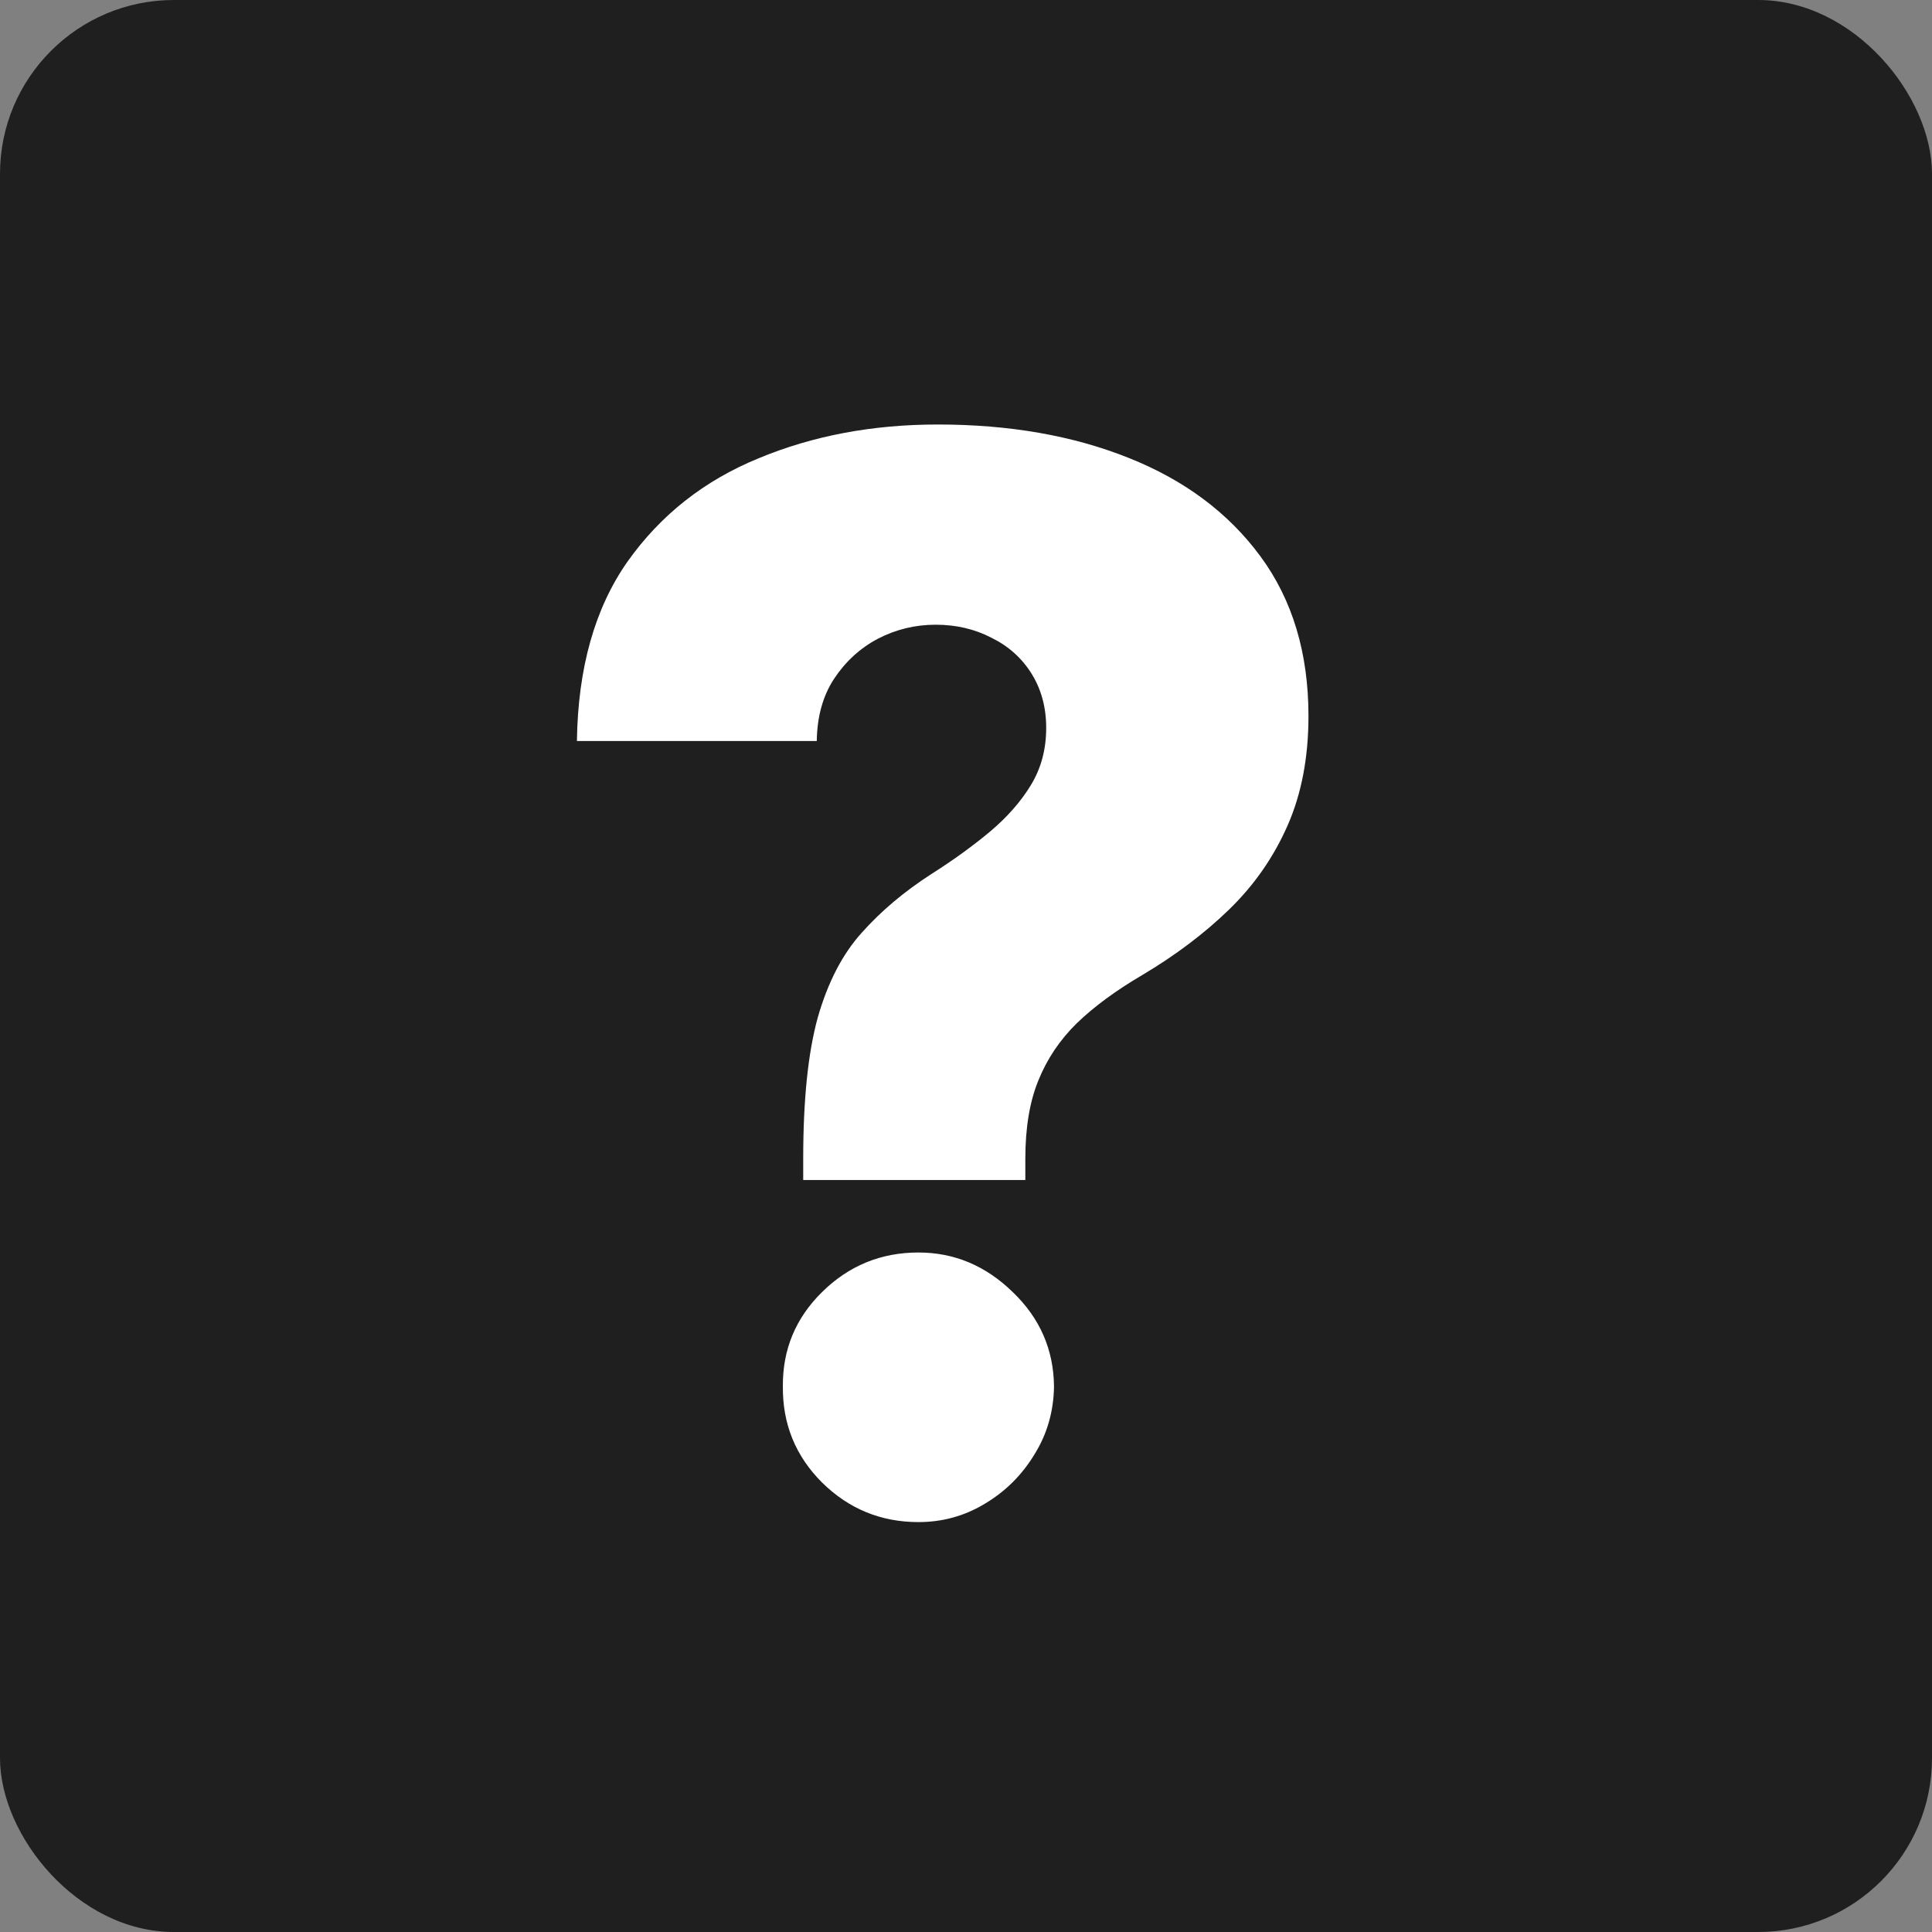
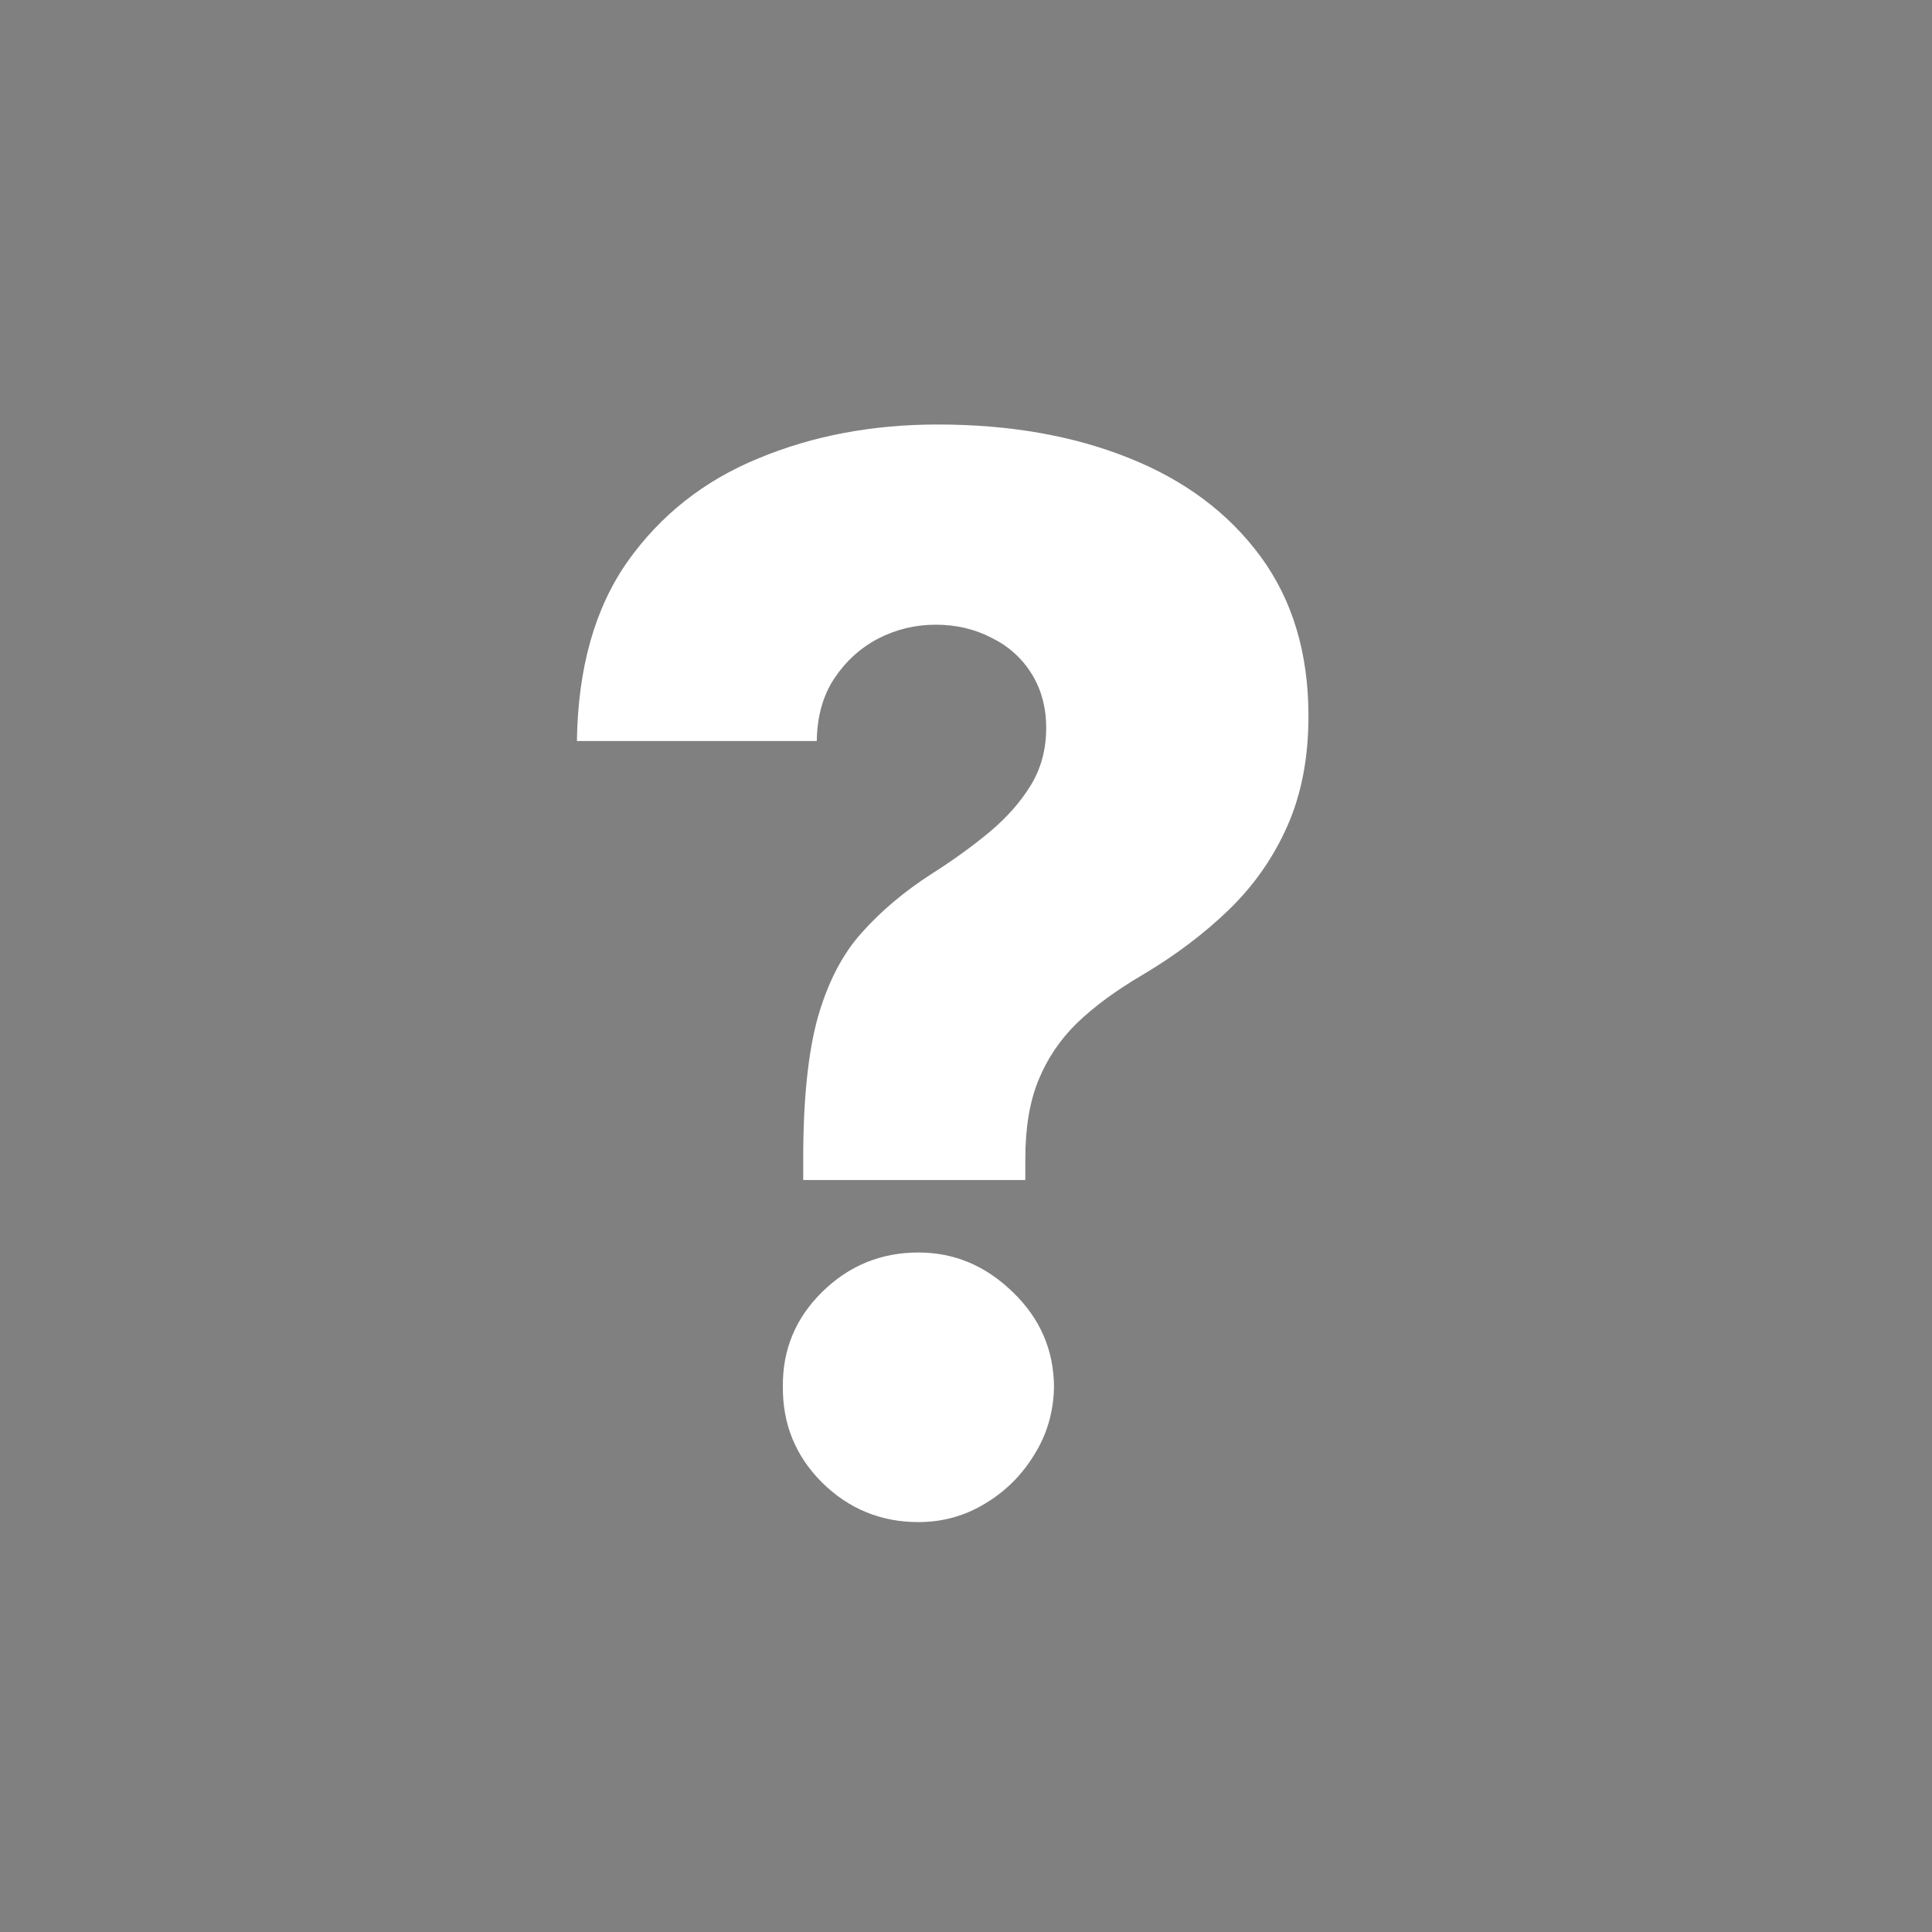
<svg xmlns="http://www.w3.org/2000/svg" width="100" height="100" viewBox="0 0 100 100" fill="none">
  <rect x="0" y="0" width="100" height="100" fill="#808080" stroke="none" />
-   <rect width="100" height="100" rx="9" fill="#1F1F1F" />
  <path d="M41.574 61.078V59.972C41.574 56.913 41.826 54.475 42.33 52.658C42.851 50.84 43.607 49.383 44.597 48.285C45.586 47.17 46.792 46.153 48.213 45.236C49.347 44.516 50.354 43.787 51.236 43.05C52.135 42.294 52.846 41.484 53.368 40.621C53.89 39.757 54.151 38.776 54.151 37.679C54.151 36.617 53.899 35.682 53.395 34.872C52.891 34.062 52.198 33.442 51.317 33.01C50.453 32.56 49.49 32.335 48.429 32.335C47.367 32.335 46.369 32.578 45.433 33.064C44.516 33.55 43.76 34.242 43.166 35.142C42.59 36.024 42.294 37.094 42.276 38.354H29.861C29.915 34.575 30.787 31.481 32.479 29.07C34.188 26.659 36.446 24.877 39.253 23.726C42.06 22.556 45.154 21.972 48.537 21.972C52.243 21.972 55.536 22.547 58.415 23.699C61.312 24.85 63.588 26.551 65.243 28.8C66.898 31.049 67.726 33.802 67.726 37.058C67.726 39.199 67.366 41.089 66.646 42.726C65.927 44.363 64.919 45.812 63.624 47.071C62.346 48.312 60.844 49.446 59.117 50.472C57.767 51.263 56.642 52.091 55.743 52.955C54.861 53.818 54.196 54.808 53.746 55.923C53.296 57.021 53.071 58.37 53.071 59.972V61.078H41.574ZM47.538 78.783C45.595 78.783 43.931 78.099 42.545 76.731C41.178 75.364 40.503 73.709 40.521 71.766C40.503 69.858 41.178 68.23 42.545 66.881C43.931 65.513 45.595 64.829 47.538 64.829C49.392 64.829 51.02 65.513 52.423 66.881C53.827 68.23 54.537 69.858 54.555 71.766C54.537 73.061 54.196 74.24 53.53 75.301C52.882 76.363 52.028 77.208 50.966 77.838C49.922 78.468 48.78 78.783 47.538 78.783Z" fill="white" />
</svg>